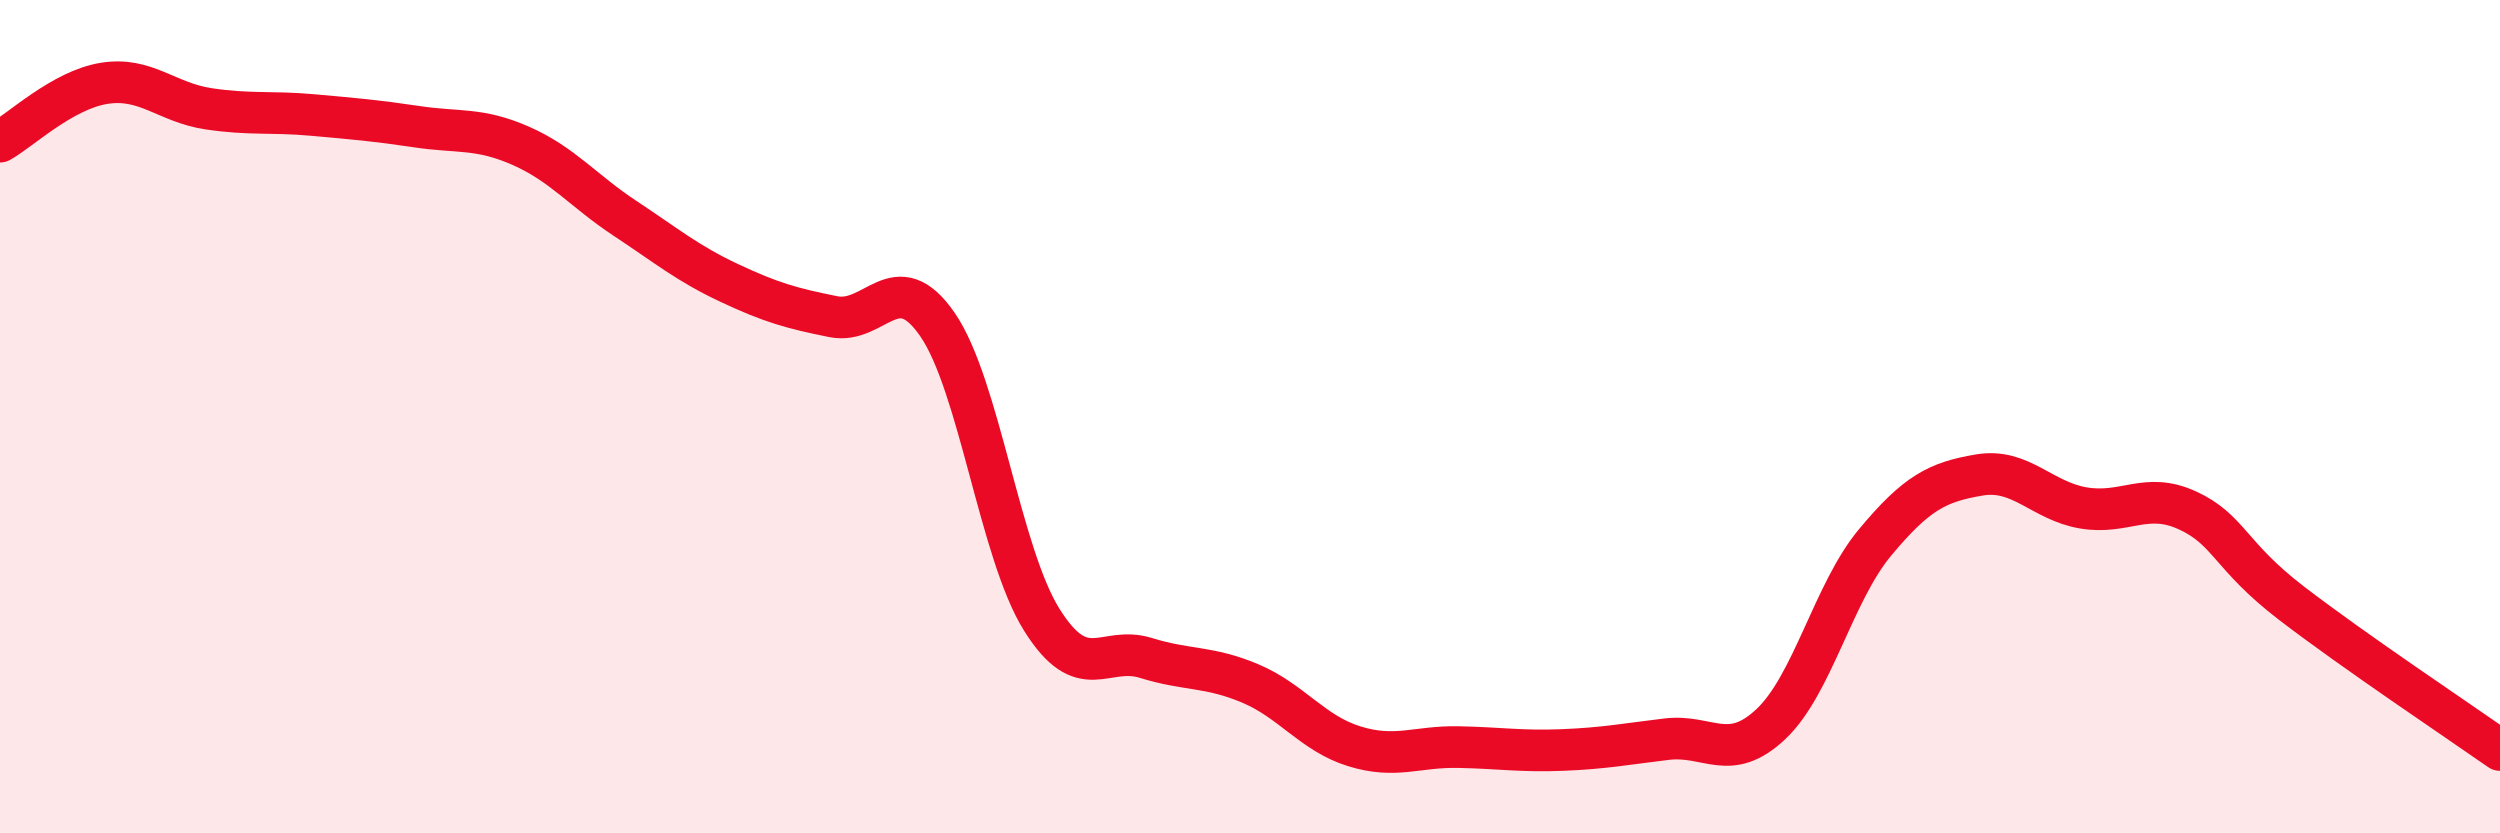
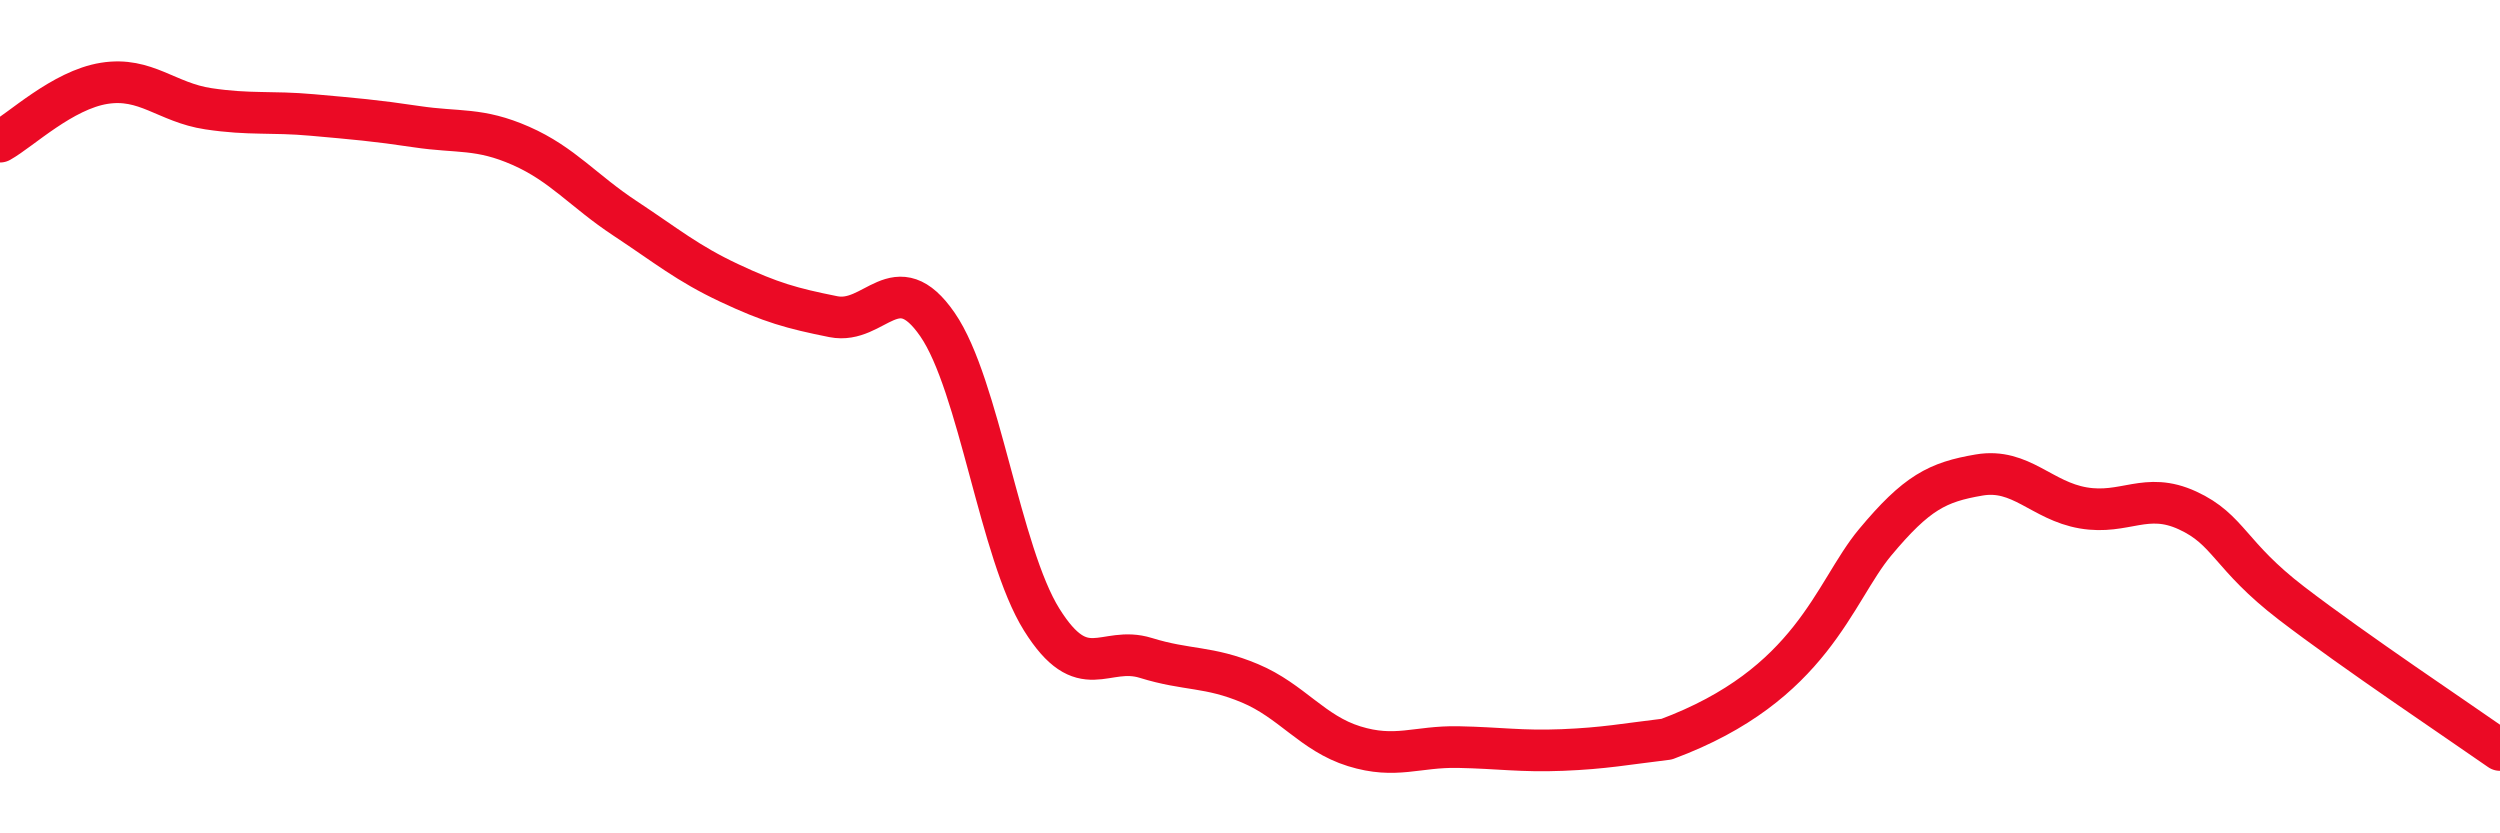
<svg xmlns="http://www.w3.org/2000/svg" width="60" height="20" viewBox="0 0 60 20">
-   <path d="M 0,3.4 C 0.5,3.12 1.5,2.16 2.5,2 C 3.5,1.84 4,2.46 5,2.61 C 6,2.76 6.5,2.67 7.5,2.76 C 8.5,2.85 9,2.89 10,3.04 C 11,3.19 11.5,3.06 12.5,3.5 C 13.5,3.94 14,4.58 15,5.24 C 16,5.9 16.5,6.32 17.5,6.79 C 18.5,7.26 19,7.4 20,7.6 C 21,7.8 21.5,6.34 22.5,7.79 C 23.5,9.24 24,13.27 25,14.87 C 26,16.47 26.5,15.48 27.5,15.79 C 28.5,16.1 29,15.98 30,16.4 C 31,16.82 31.5,17.6 32.5,17.91 C 33.5,18.22 34,17.91 35,17.93 C 36,17.95 36.5,18.04 37.5,18 C 38.5,17.96 39,17.86 40,17.74 C 41,17.62 41.5,18.32 42.5,17.38 C 43.5,16.44 44,14.22 45,13.02 C 46,11.82 46.5,11.57 47.5,11.4 C 48.5,11.23 49,12.02 50,12.19 C 51,12.36 51.5,11.79 52.5,12.25 C 53.5,12.71 53.5,13.33 55,14.48 C 56.5,15.63 59,17.3 60,18L60 20L0 20Z" fill="#EB0A25" opacity="0.1" stroke-linecap="round" stroke-linejoin="round" />
-   <path d="M 0,3.4 C 0.5,3.12 1.5,2.16 2.5,2 C 3.5,1.84 4,2.46 5,2.61 C 6,2.76 6.5,2.67 7.5,2.76 C 8.5,2.85 9,2.89 10,3.04 C 11,3.19 11.5,3.06 12.5,3.5 C 13.5,3.94 14,4.58 15,5.24 C 16,5.9 16.5,6.32 17.5,6.79 C 18.5,7.26 19,7.4 20,7.6 C 21,7.8 21.5,6.34 22.5,7.79 C 23.5,9.24 24,13.27 25,14.87 C 26,16.47 26.5,15.48 27.5,15.79 C 28.5,16.1 29,15.98 30,16.4 C 31,16.82 31.5,17.6 32.5,17.91 C 33.5,18.22 34,17.91 35,17.93 C 36,17.95 36.5,18.04 37.5,18 C 38.5,17.96 39,17.86 40,17.74 C 41,17.62 41.5,18.32 42.5,17.38 C 43.5,16.44 44,14.22 45,13.02 C 46,11.82 46.5,11.57 47.5,11.4 C 48.5,11.23 49,12.02 50,12.19 C 51,12.36 51.5,11.79 52.5,12.25 C 53.5,12.71 53.5,13.33 55,14.48 C 56.5,15.63 59,17.3 60,18" stroke="#EB0A25" stroke-width="1" fill="none" stroke-linecap="round" stroke-linejoin="round" />
+   <path d="M 0,3.4 C 0.5,3.12 1.5,2.16 2.5,2 C 3.5,1.84 4,2.46 5,2.61 C 6,2.76 6.5,2.67 7.5,2.76 C 8.5,2.85 9,2.89 10,3.04 C 11,3.19 11.5,3.06 12.5,3.5 C 13.5,3.94 14,4.58 15,5.24 C 16,5.9 16.5,6.32 17.5,6.79 C 18.5,7.26 19,7.4 20,7.6 C 21,7.8 21.5,6.34 22.5,7.79 C 23.5,9.24 24,13.27 25,14.87 C 26,16.47 26.5,15.48 27.5,15.79 C 28.5,16.1 29,15.98 30,16.4 C 31,16.82 31.5,17.6 32.5,17.91 C 33.5,18.22 34,17.91 35,17.93 C 36,17.95 36.5,18.04 37.5,18 C 38.5,17.96 39,17.86 40,17.74 C 43.5,16.44 44,14.22 45,13.02 C 46,11.82 46.5,11.57 47.5,11.4 C 48.5,11.23 49,12.02 50,12.19 C 51,12.36 51.5,11.79 52.5,12.25 C 53.5,12.71 53.5,13.33 55,14.48 C 56.5,15.63 59,17.3 60,18" stroke="#EB0A25" stroke-width="1" fill="none" stroke-linecap="round" stroke-linejoin="round" />
</svg>